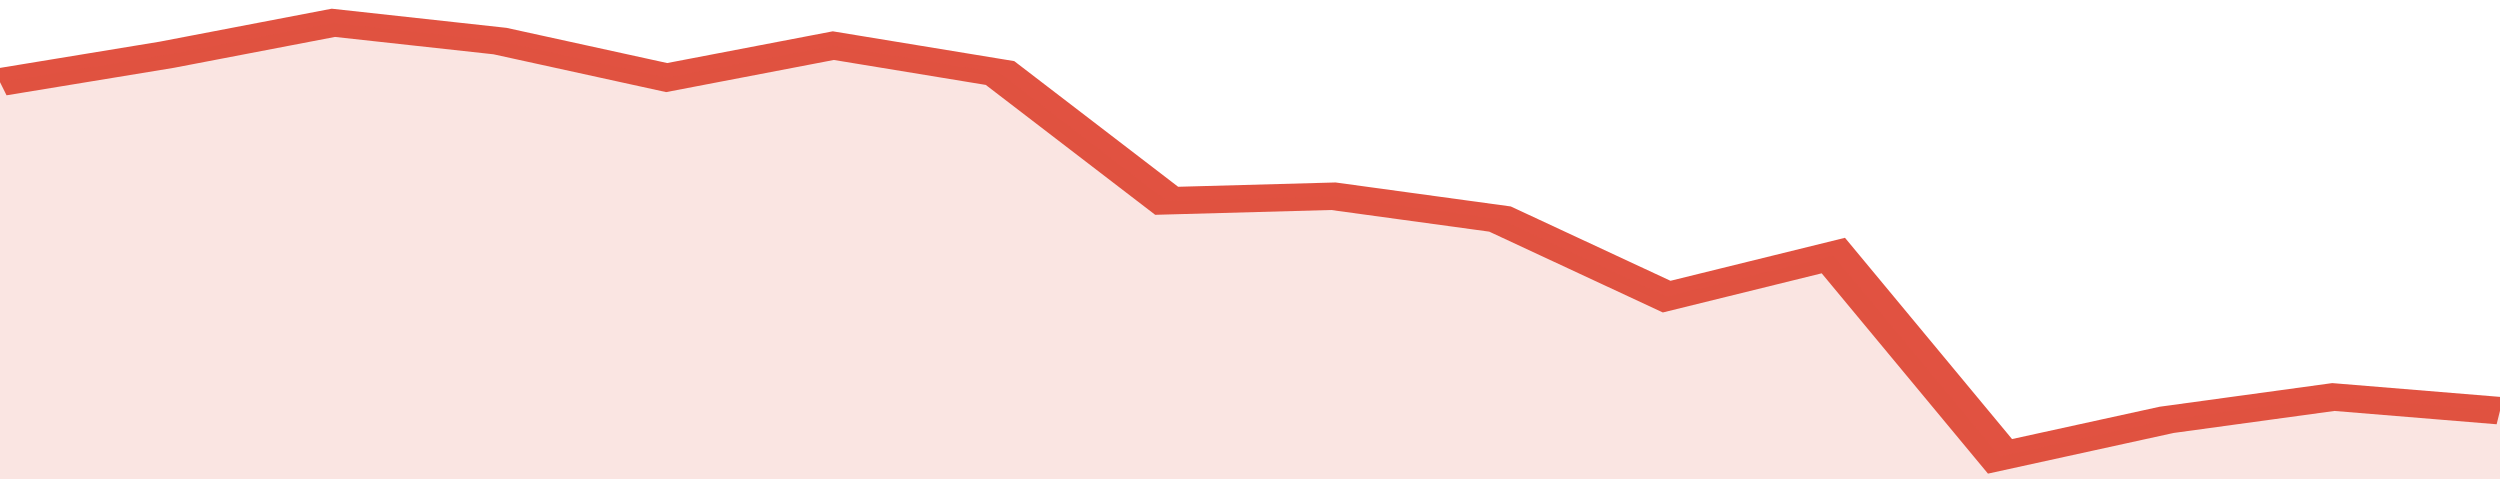
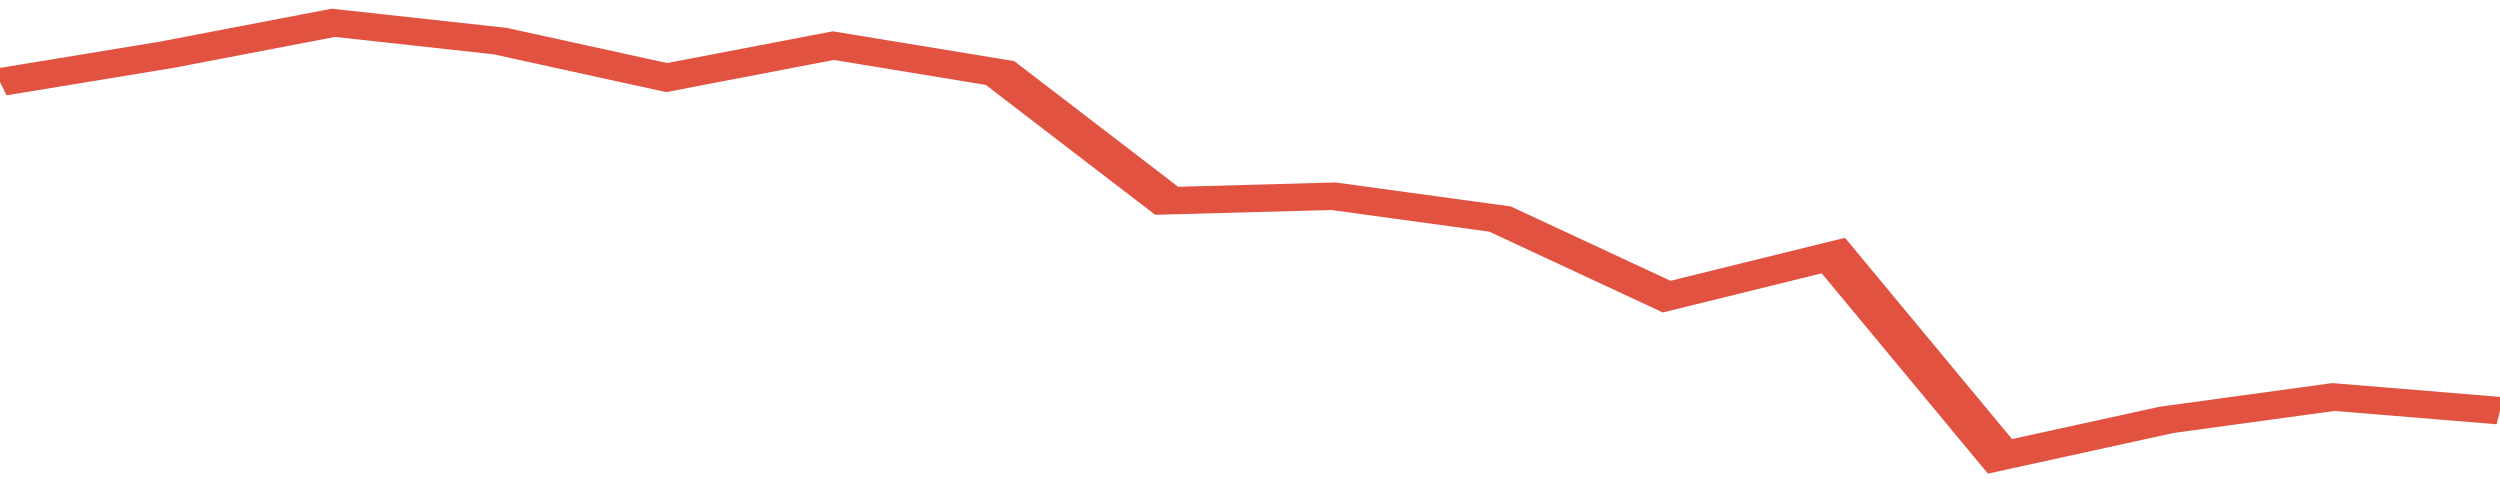
<svg xmlns="http://www.w3.org/2000/svg" viewBox="0 0 315 105" width="120" height="23" preserveAspectRatio="none">
  <polyline fill="none" stroke="#E15241" stroke-width="6" points="0, 18 21, 12 42, 5 63, 9 84, 17 105, 10 126, 16 147, 44 168, 43 189, 48 210, 65 231, 56 252, 100 273, 92 294, 87 315, 90 315, 90 "> </polyline>
-   <polygon fill="#E15241" opacity="0.15" points="0, 105 0, 18 21, 12 42, 5 63, 9 84, 17 105, 10 126, 16 147, 44 168, 43 189, 48 210, 65 231, 56 252, 100 273, 92 294, 87 315, 90 315, 105 " />
</svg>